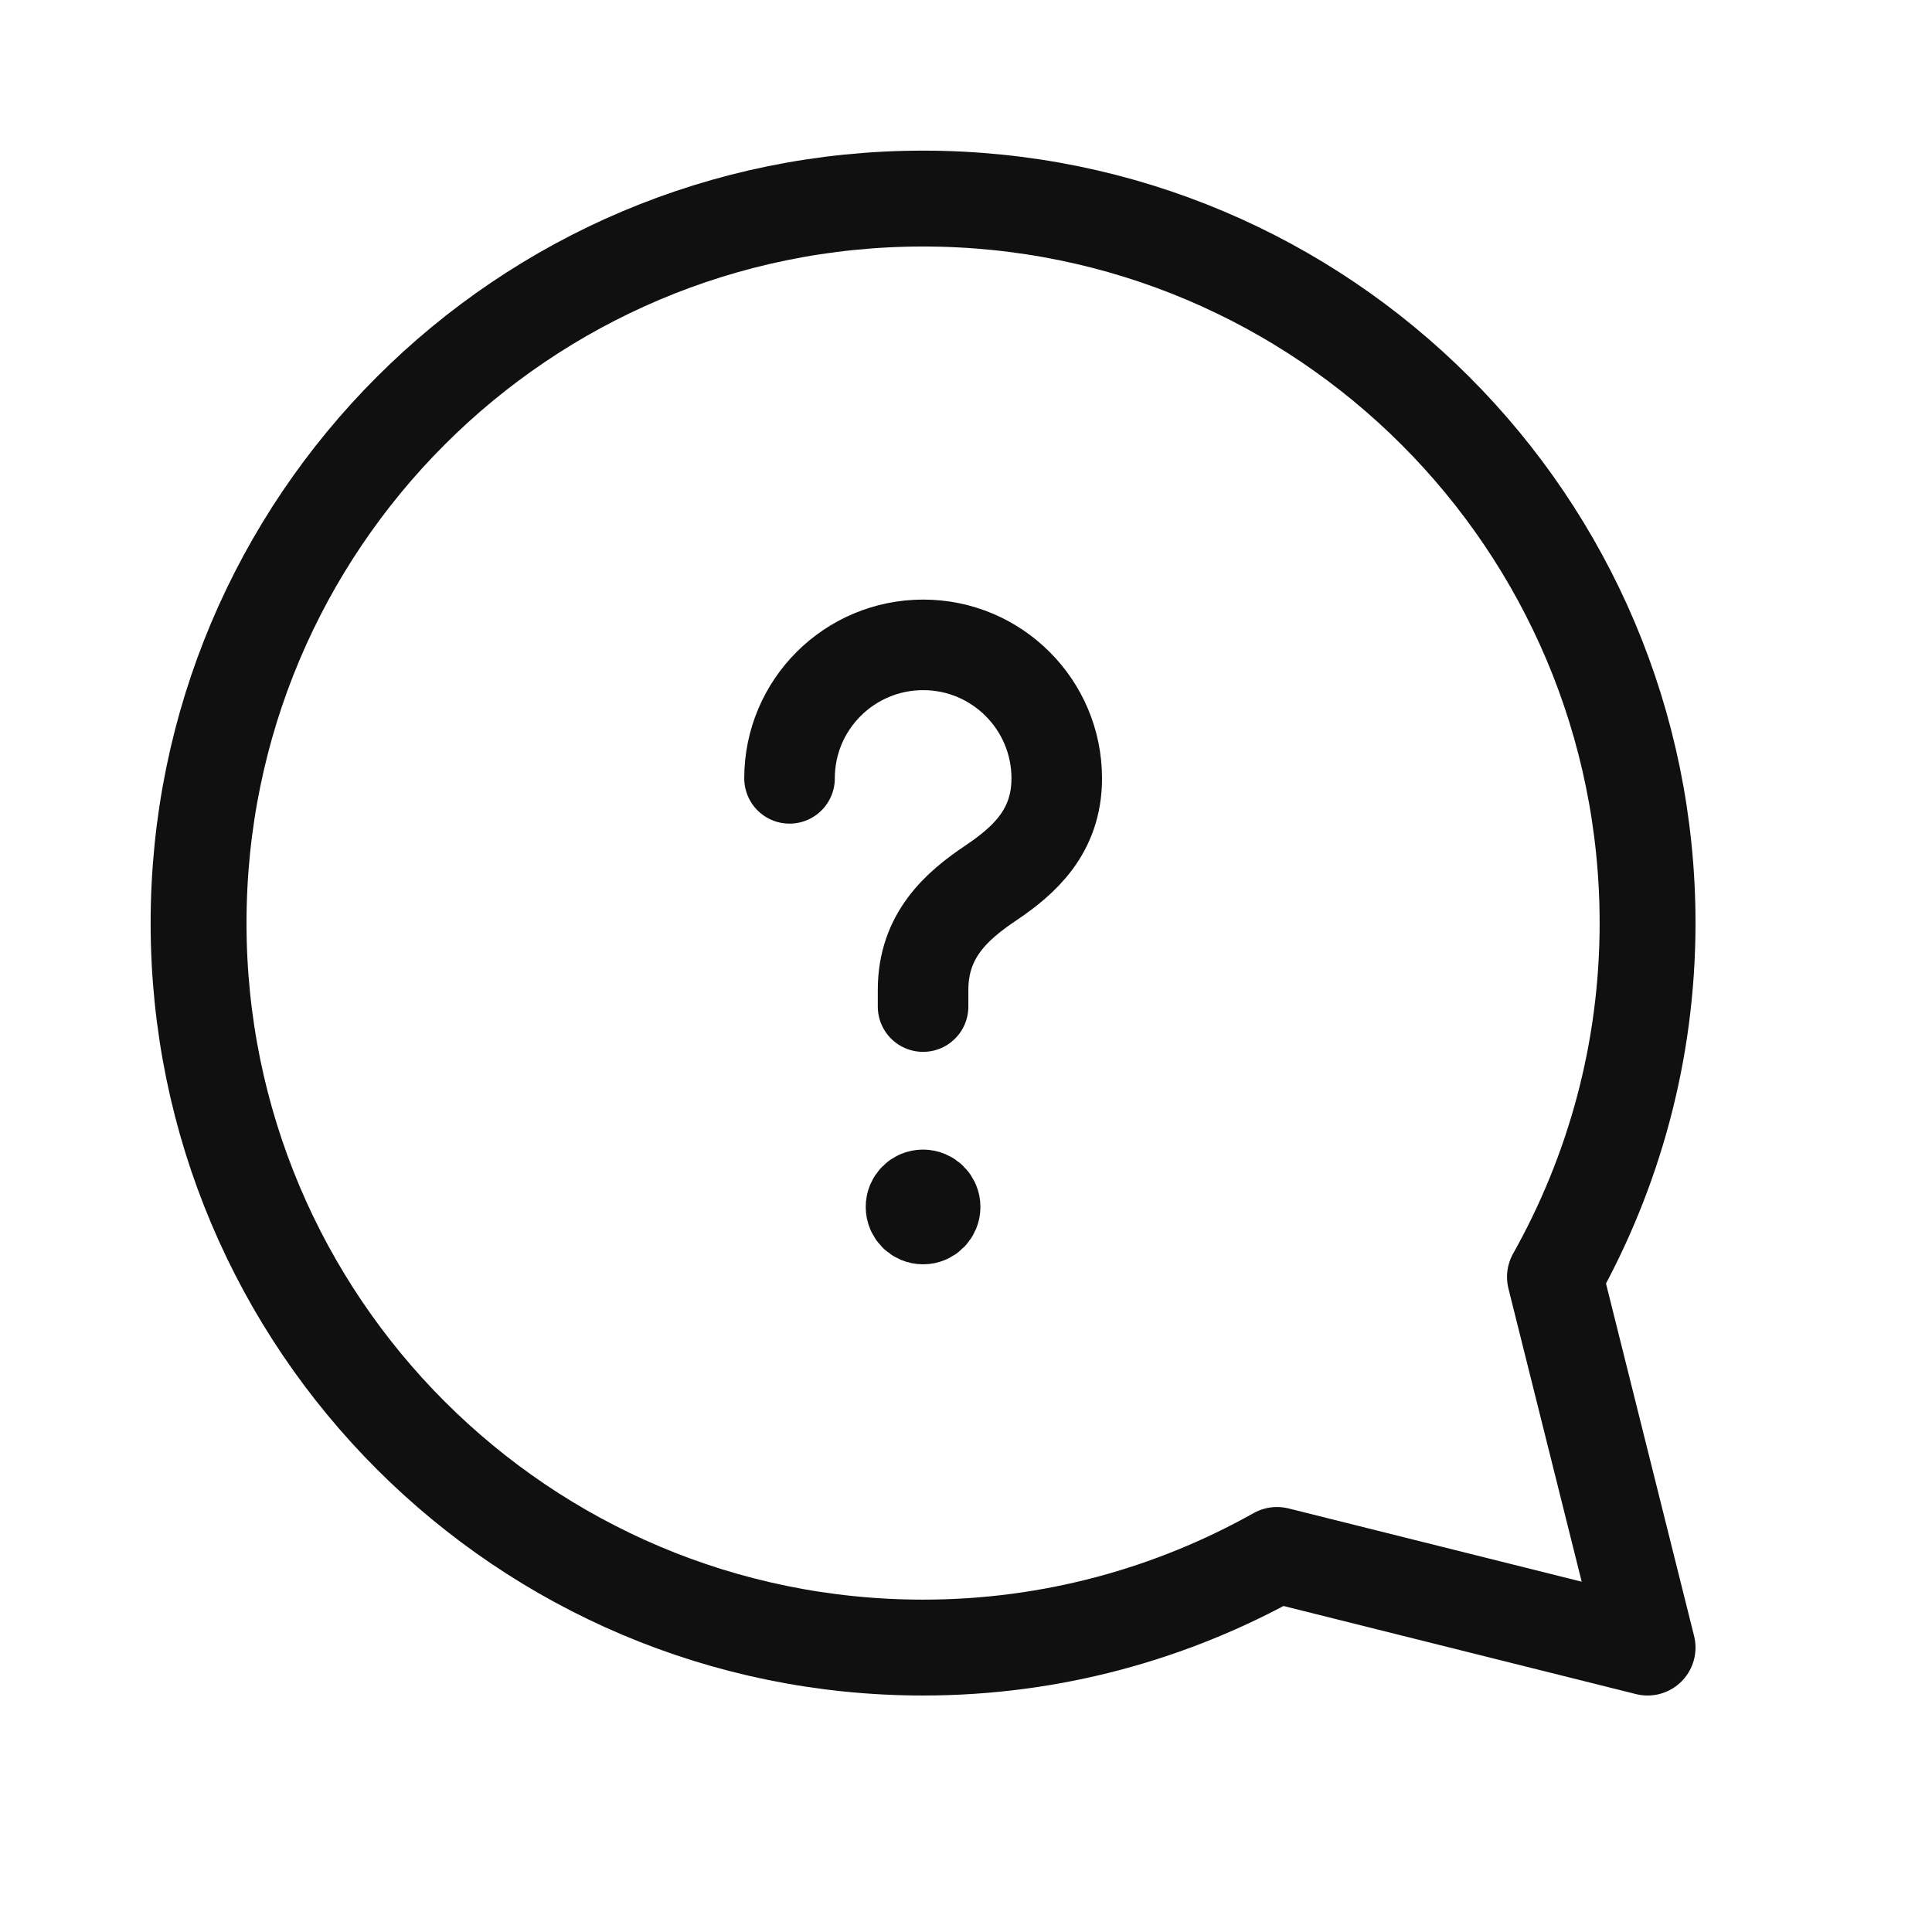
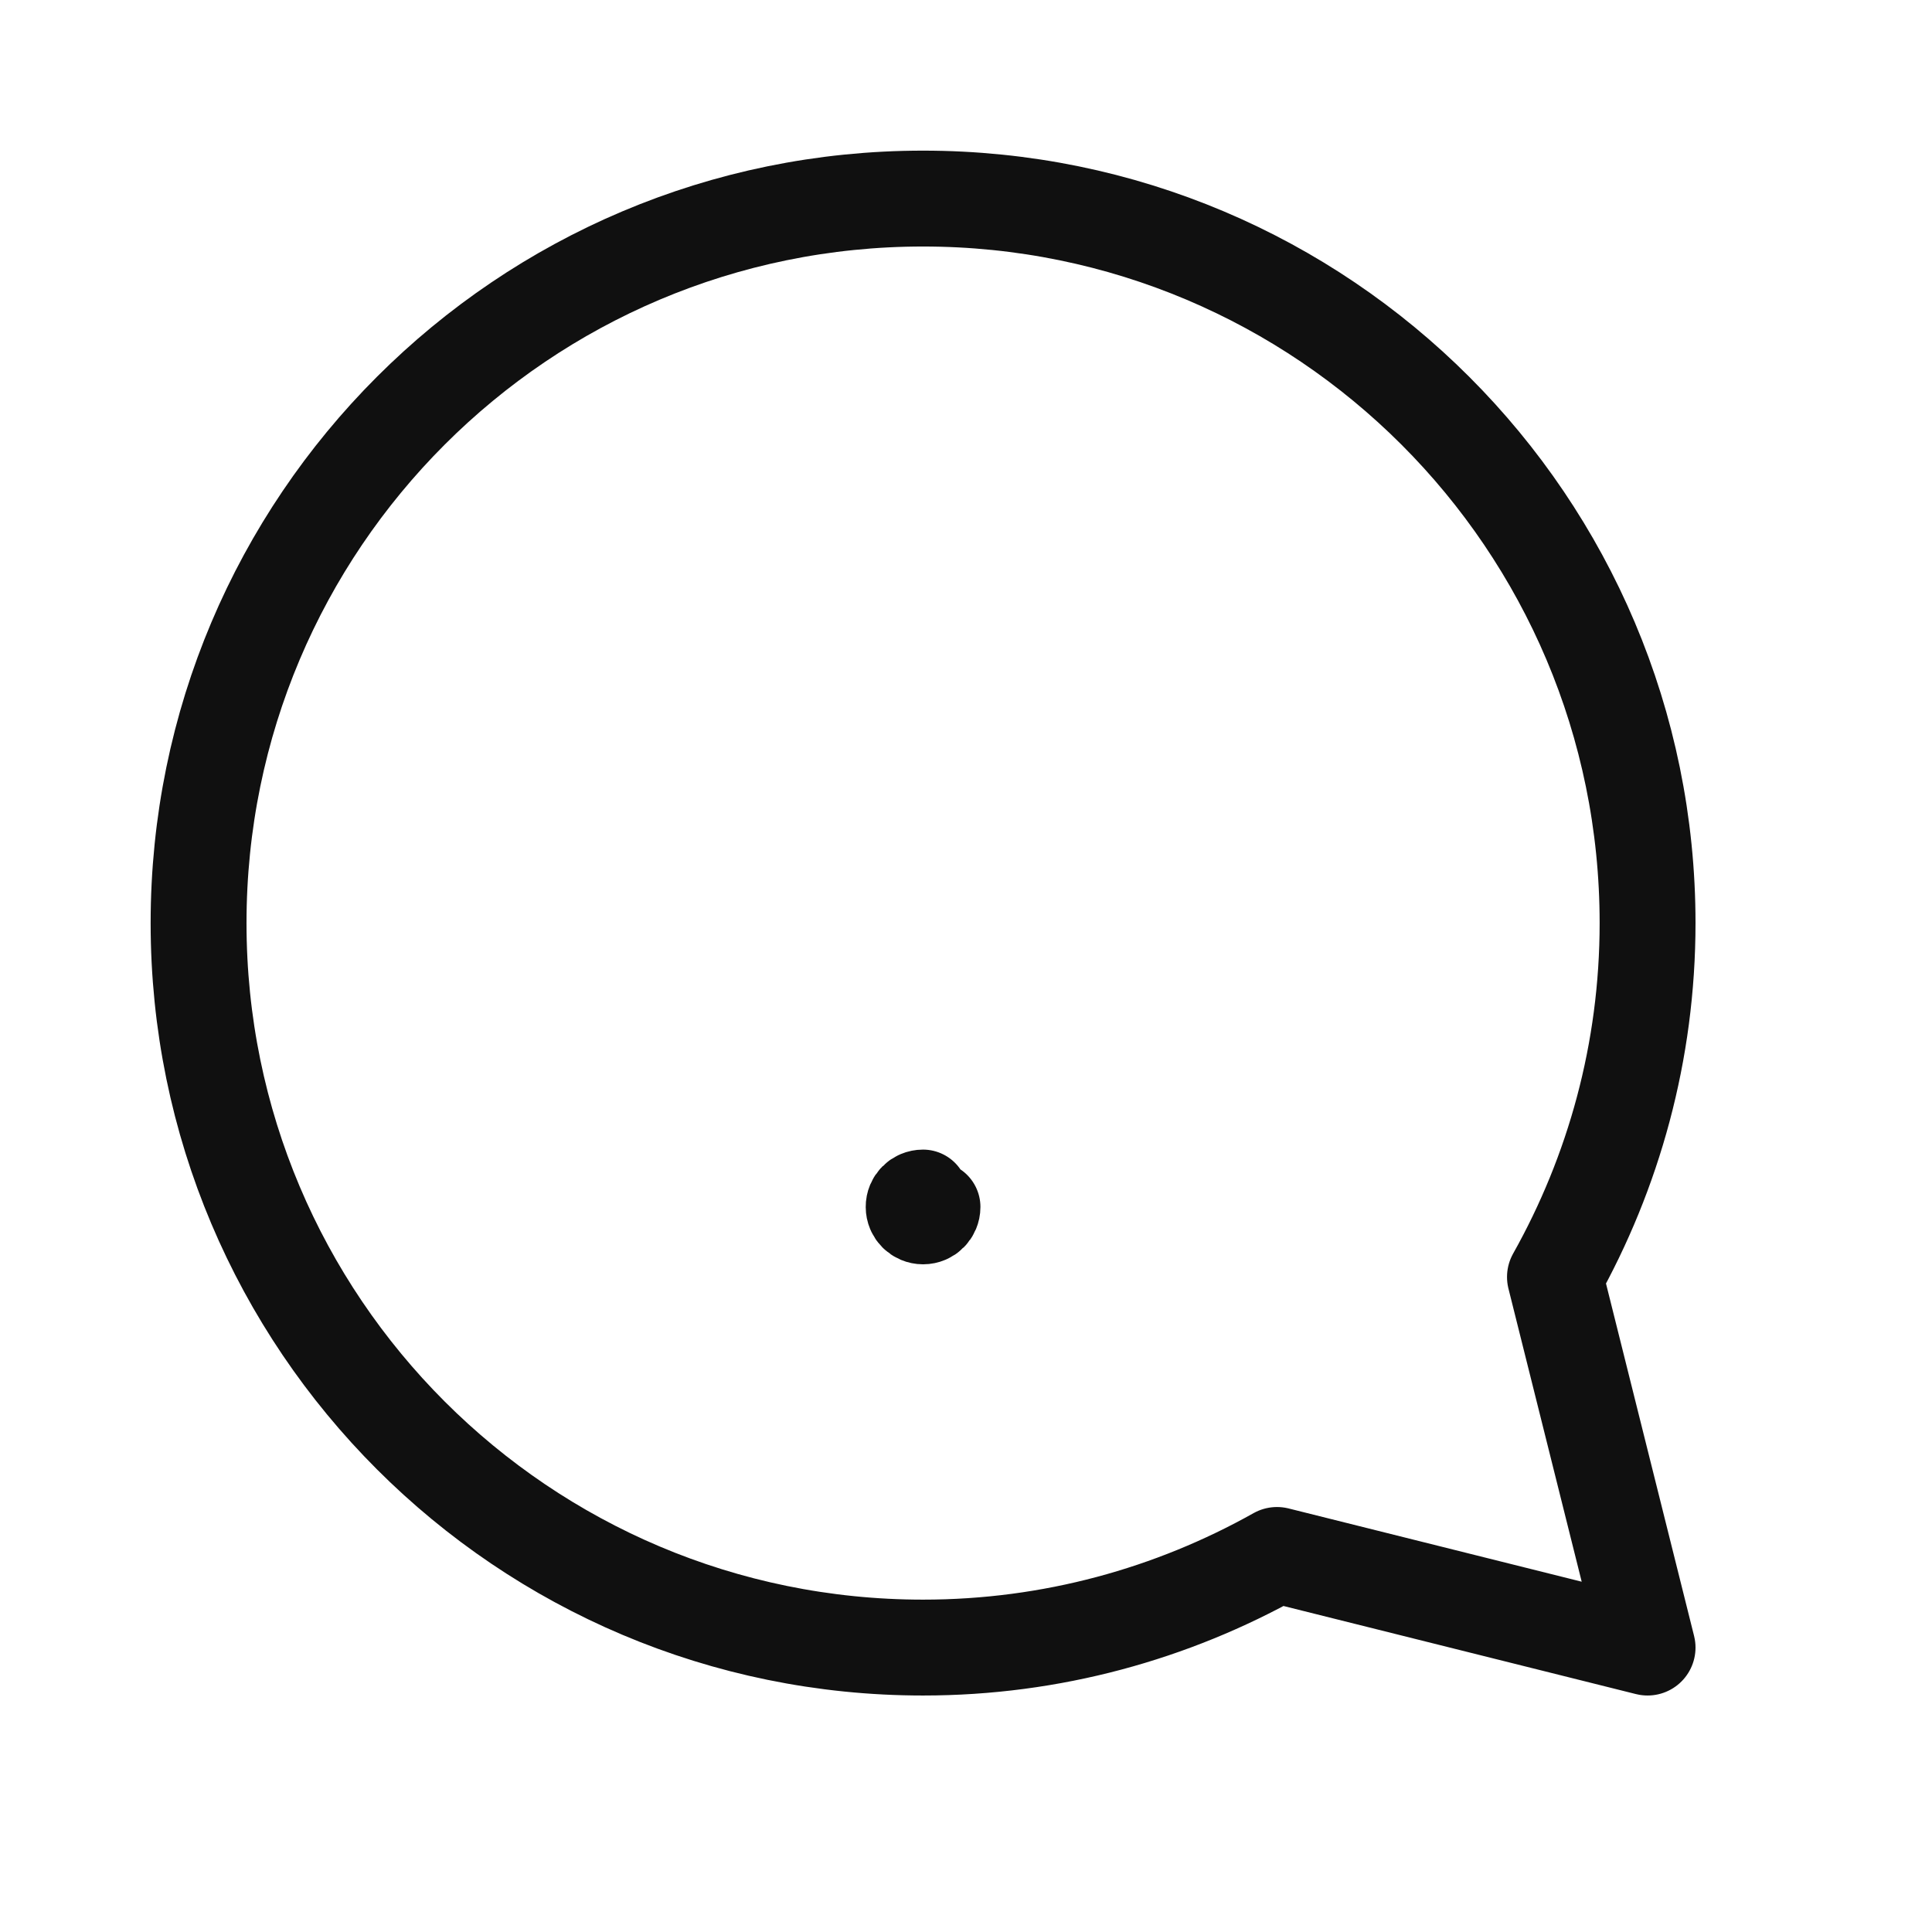
<svg xmlns="http://www.w3.org/2000/svg" width="32" height="32" viewBox="0 0 32 32" fill="none">
-   <path d="M15.289 16.672V16.396C15.289 15.492 15.848 15.003 16.408 14.627C16.955 14.259 17.503 13.779 17.503 12.893C17.503 11.671 16.512 10.681 15.291 10.681C14.069 10.681 13.077 11.669 13.077 12.892" stroke="#101010" stroke-width="1.5" stroke-linecap="round" stroke-linejoin="round" />
-   <path d="M15.288 19.791C15.177 19.791 15.088 19.88 15.089 19.991C15.089 20.101 15.179 20.191 15.289 20.191C15.4 20.191 15.489 20.101 15.489 19.991C15.489 19.88 15.4 19.791 15.288 19.791" stroke="#101010" stroke-width="1.5" stroke-linecap="round" stroke-linejoin="round" />
+   <path d="M15.288 19.791C15.177 19.791 15.088 19.88 15.089 19.991C15.089 20.101 15.179 20.191 15.289 20.191C15.4 20.191 15.489 20.101 15.489 19.991" stroke="#101010" stroke-width="1.5" stroke-linecap="round" stroke-linejoin="round" />
  <path fill-rule="evenodd" clip-rule="evenodd" d="M21.151 25.755C19.416 26.728 17.419 27.289 15.289 27.289C8.661 27.289 3.289 21.917 3.289 15.289C3.289 8.661 8.661 3.289 15.289 3.289C21.917 3.289 27.289 8.661 27.289 15.289C27.289 17.42 26.728 19.417 25.755 21.151L27.289 27.289L21.151 25.755Z" stroke="#101010" stroke-width="1.588" stroke-linecap="round" stroke-linejoin="round" />
</svg>